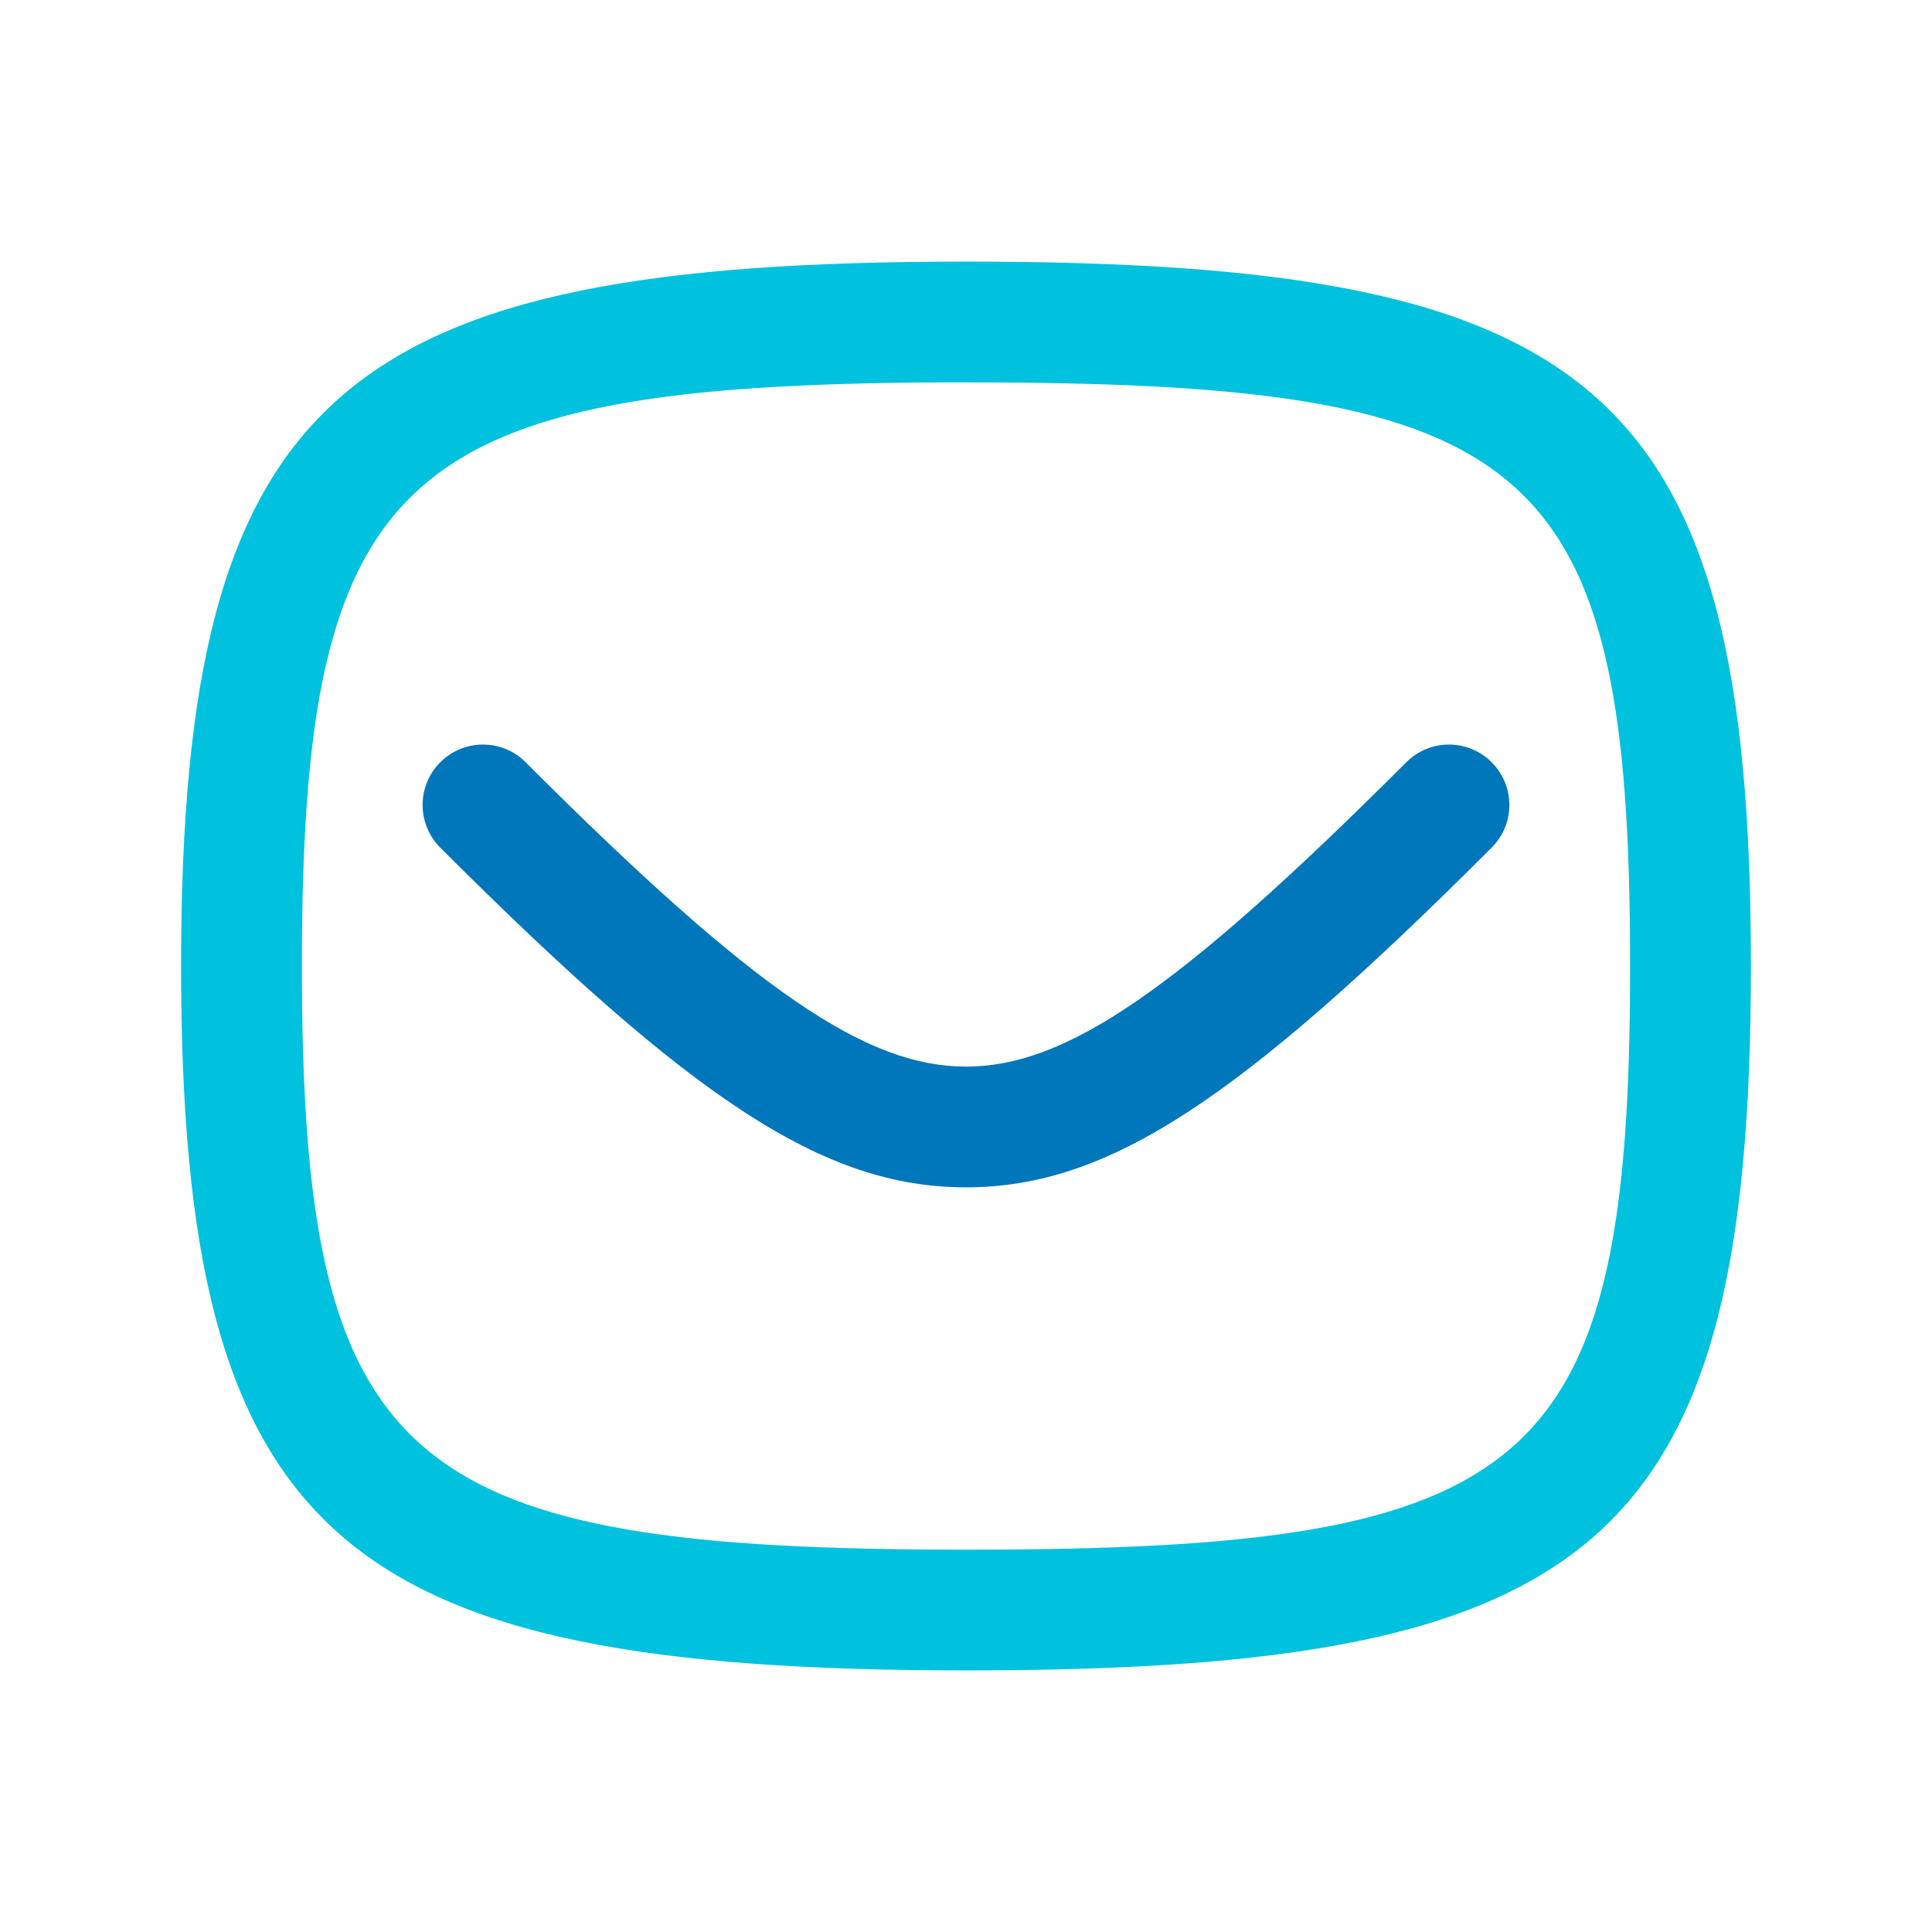
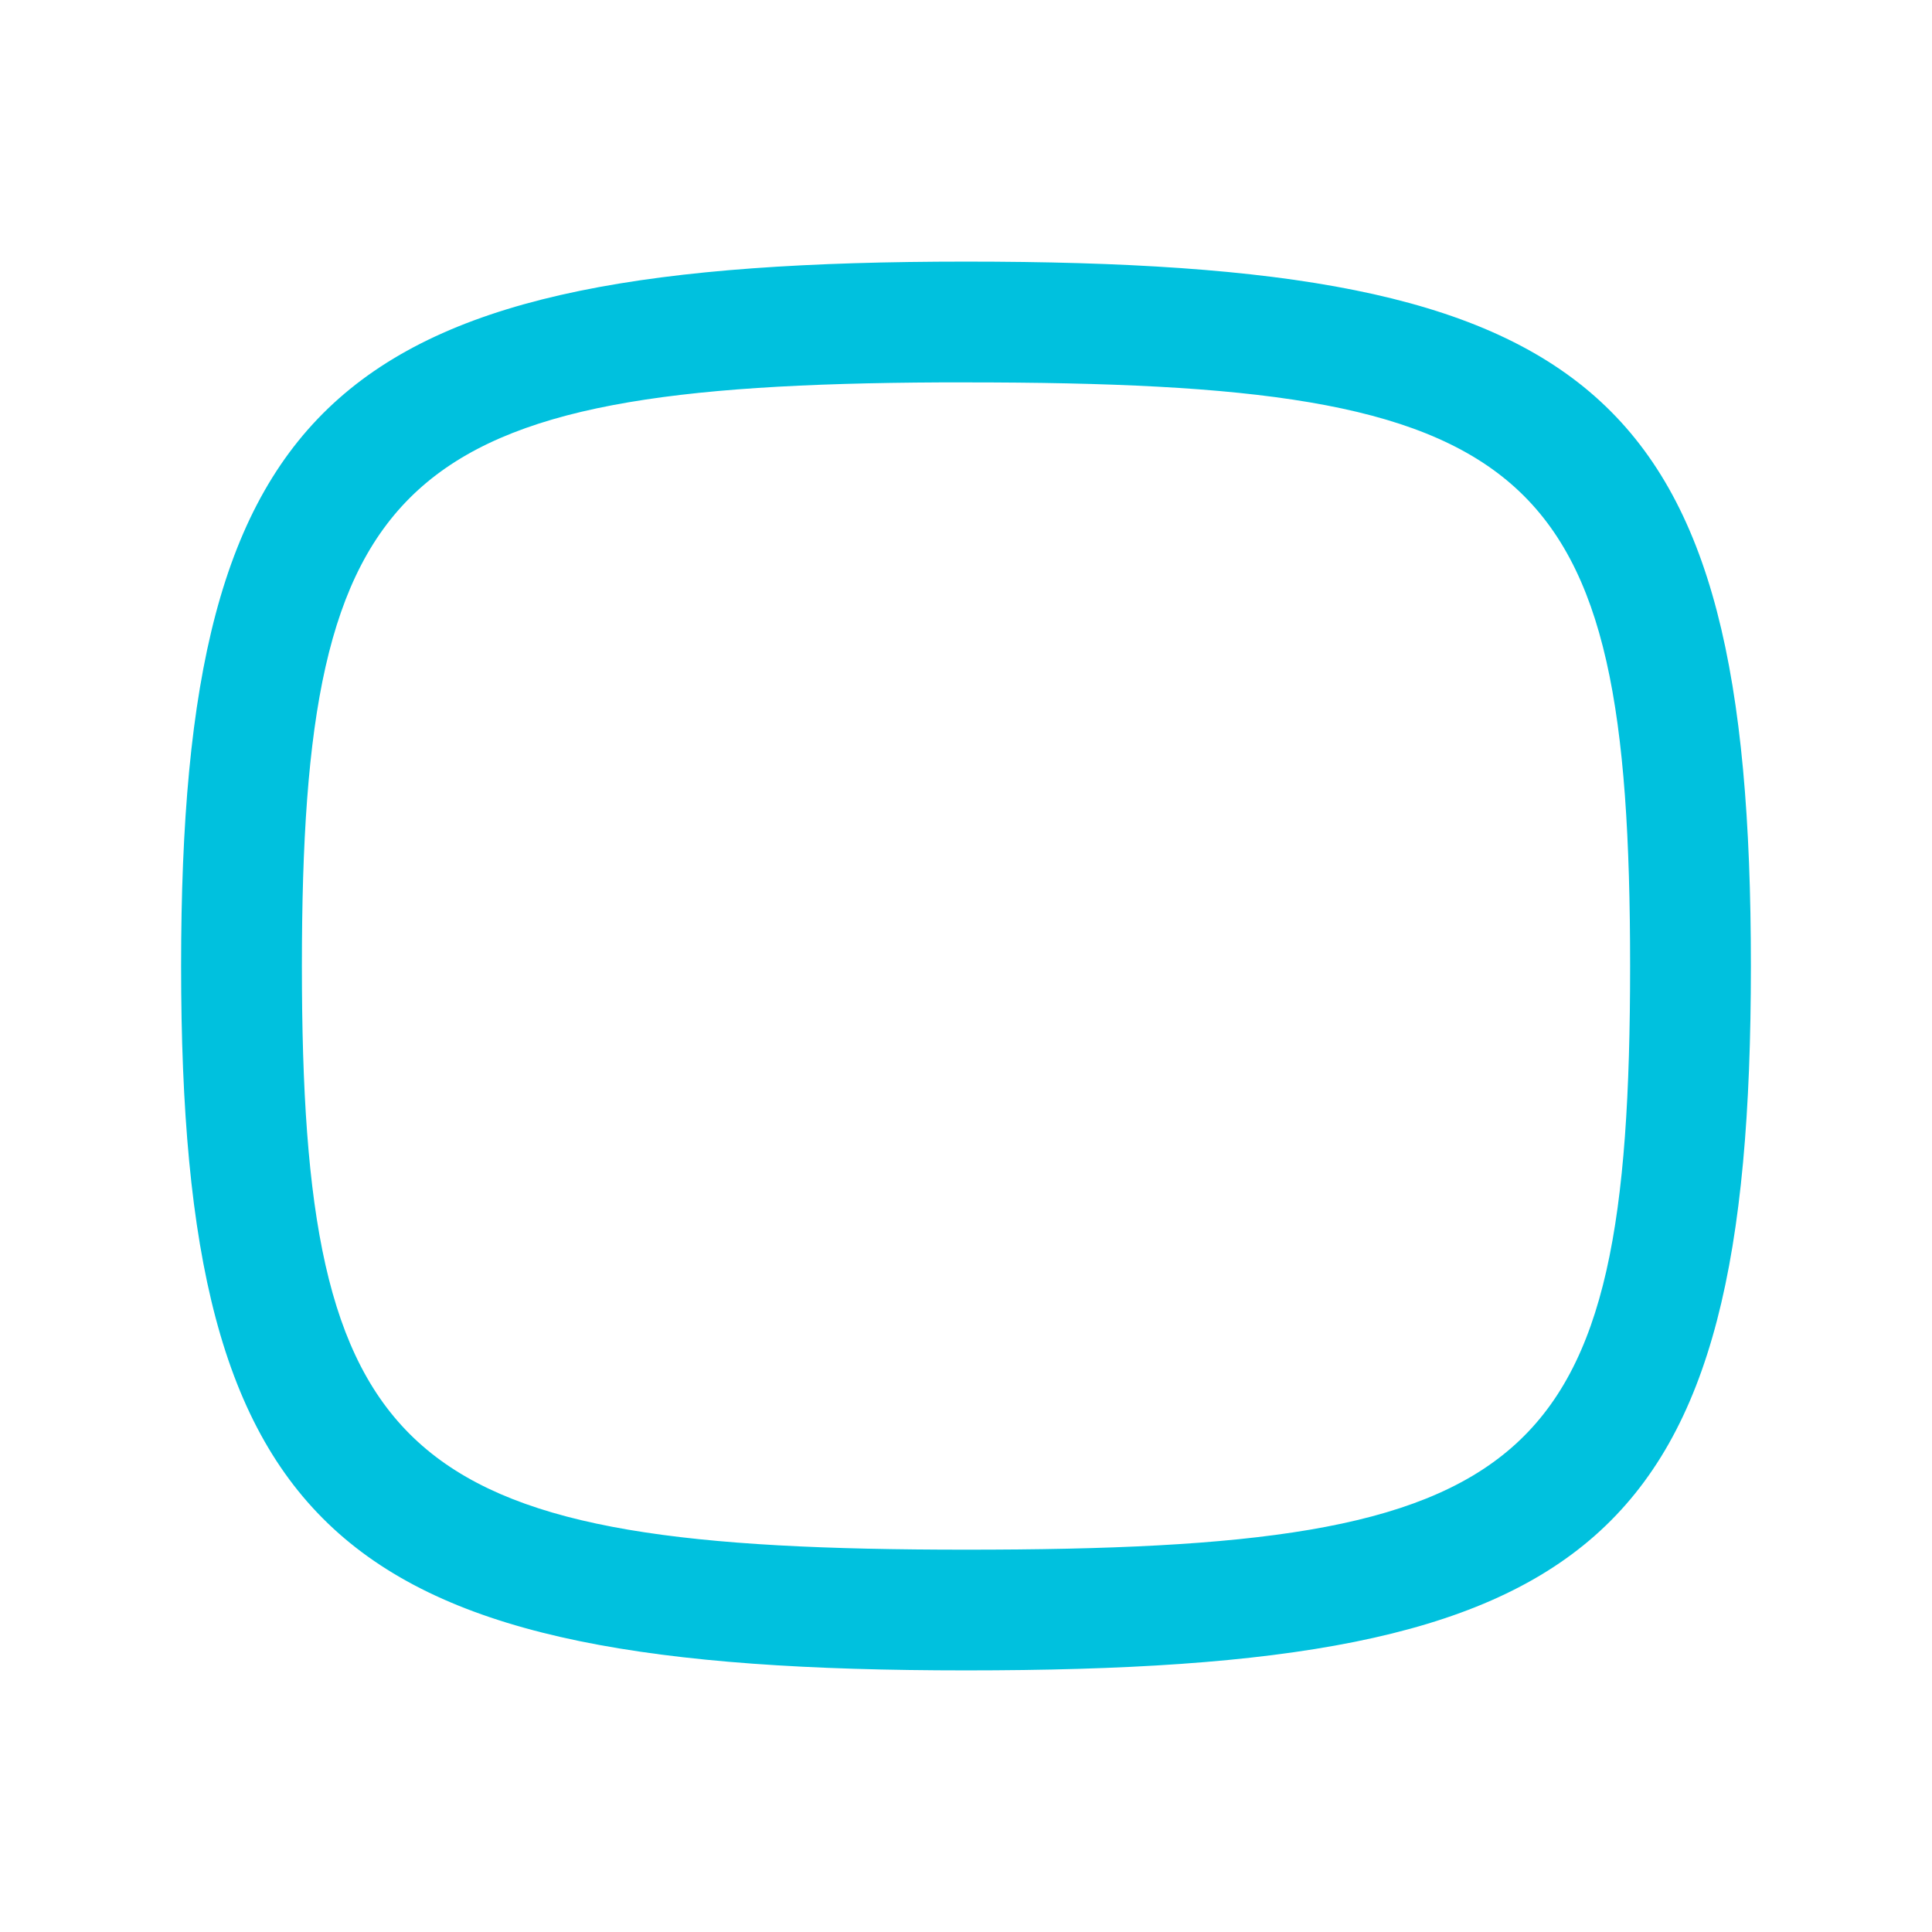
<svg xmlns="http://www.w3.org/2000/svg" width="27" height="27" viewBox="0 0 27 27" fill="none">
  <path d="M13.5 3.656C22.312 3.656 24.469 5.398 24.469 13.5C24.469 21.602 22.312 23.344 13.5 23.344C4.755 23.344 2.531 21.525 2.531 13.5C2.531 5.475 4.755 3.656 13.5 3.656ZM13.852 5.344H13.146C5.578 5.38 4.219 6.596 4.219 13.5L4.22 13.815C4.263 20.544 5.739 21.657 13.5 21.657C21.45 21.657 22.781 20.581 22.781 13.5C22.781 6.419 21.45 5.344 13.5 5.344L13.852 5.344Z" fill="#00C1DE" />
-   <path d="M6.153 10.653C6.483 10.323 7.017 10.323 7.346 10.653C10.567 13.874 12.115 14.906 13.5 14.906C14.885 14.906 16.433 13.874 19.653 10.653C19.983 10.323 20.517 10.323 20.846 10.653C21.176 10.983 21.176 11.517 20.846 11.846C17.317 15.376 15.49 16.593 13.5 16.593C11.51 16.593 9.683 15.375 6.153 11.846C5.824 11.516 5.824 10.982 6.153 10.653Z" fill="#0076BB" />
</svg>